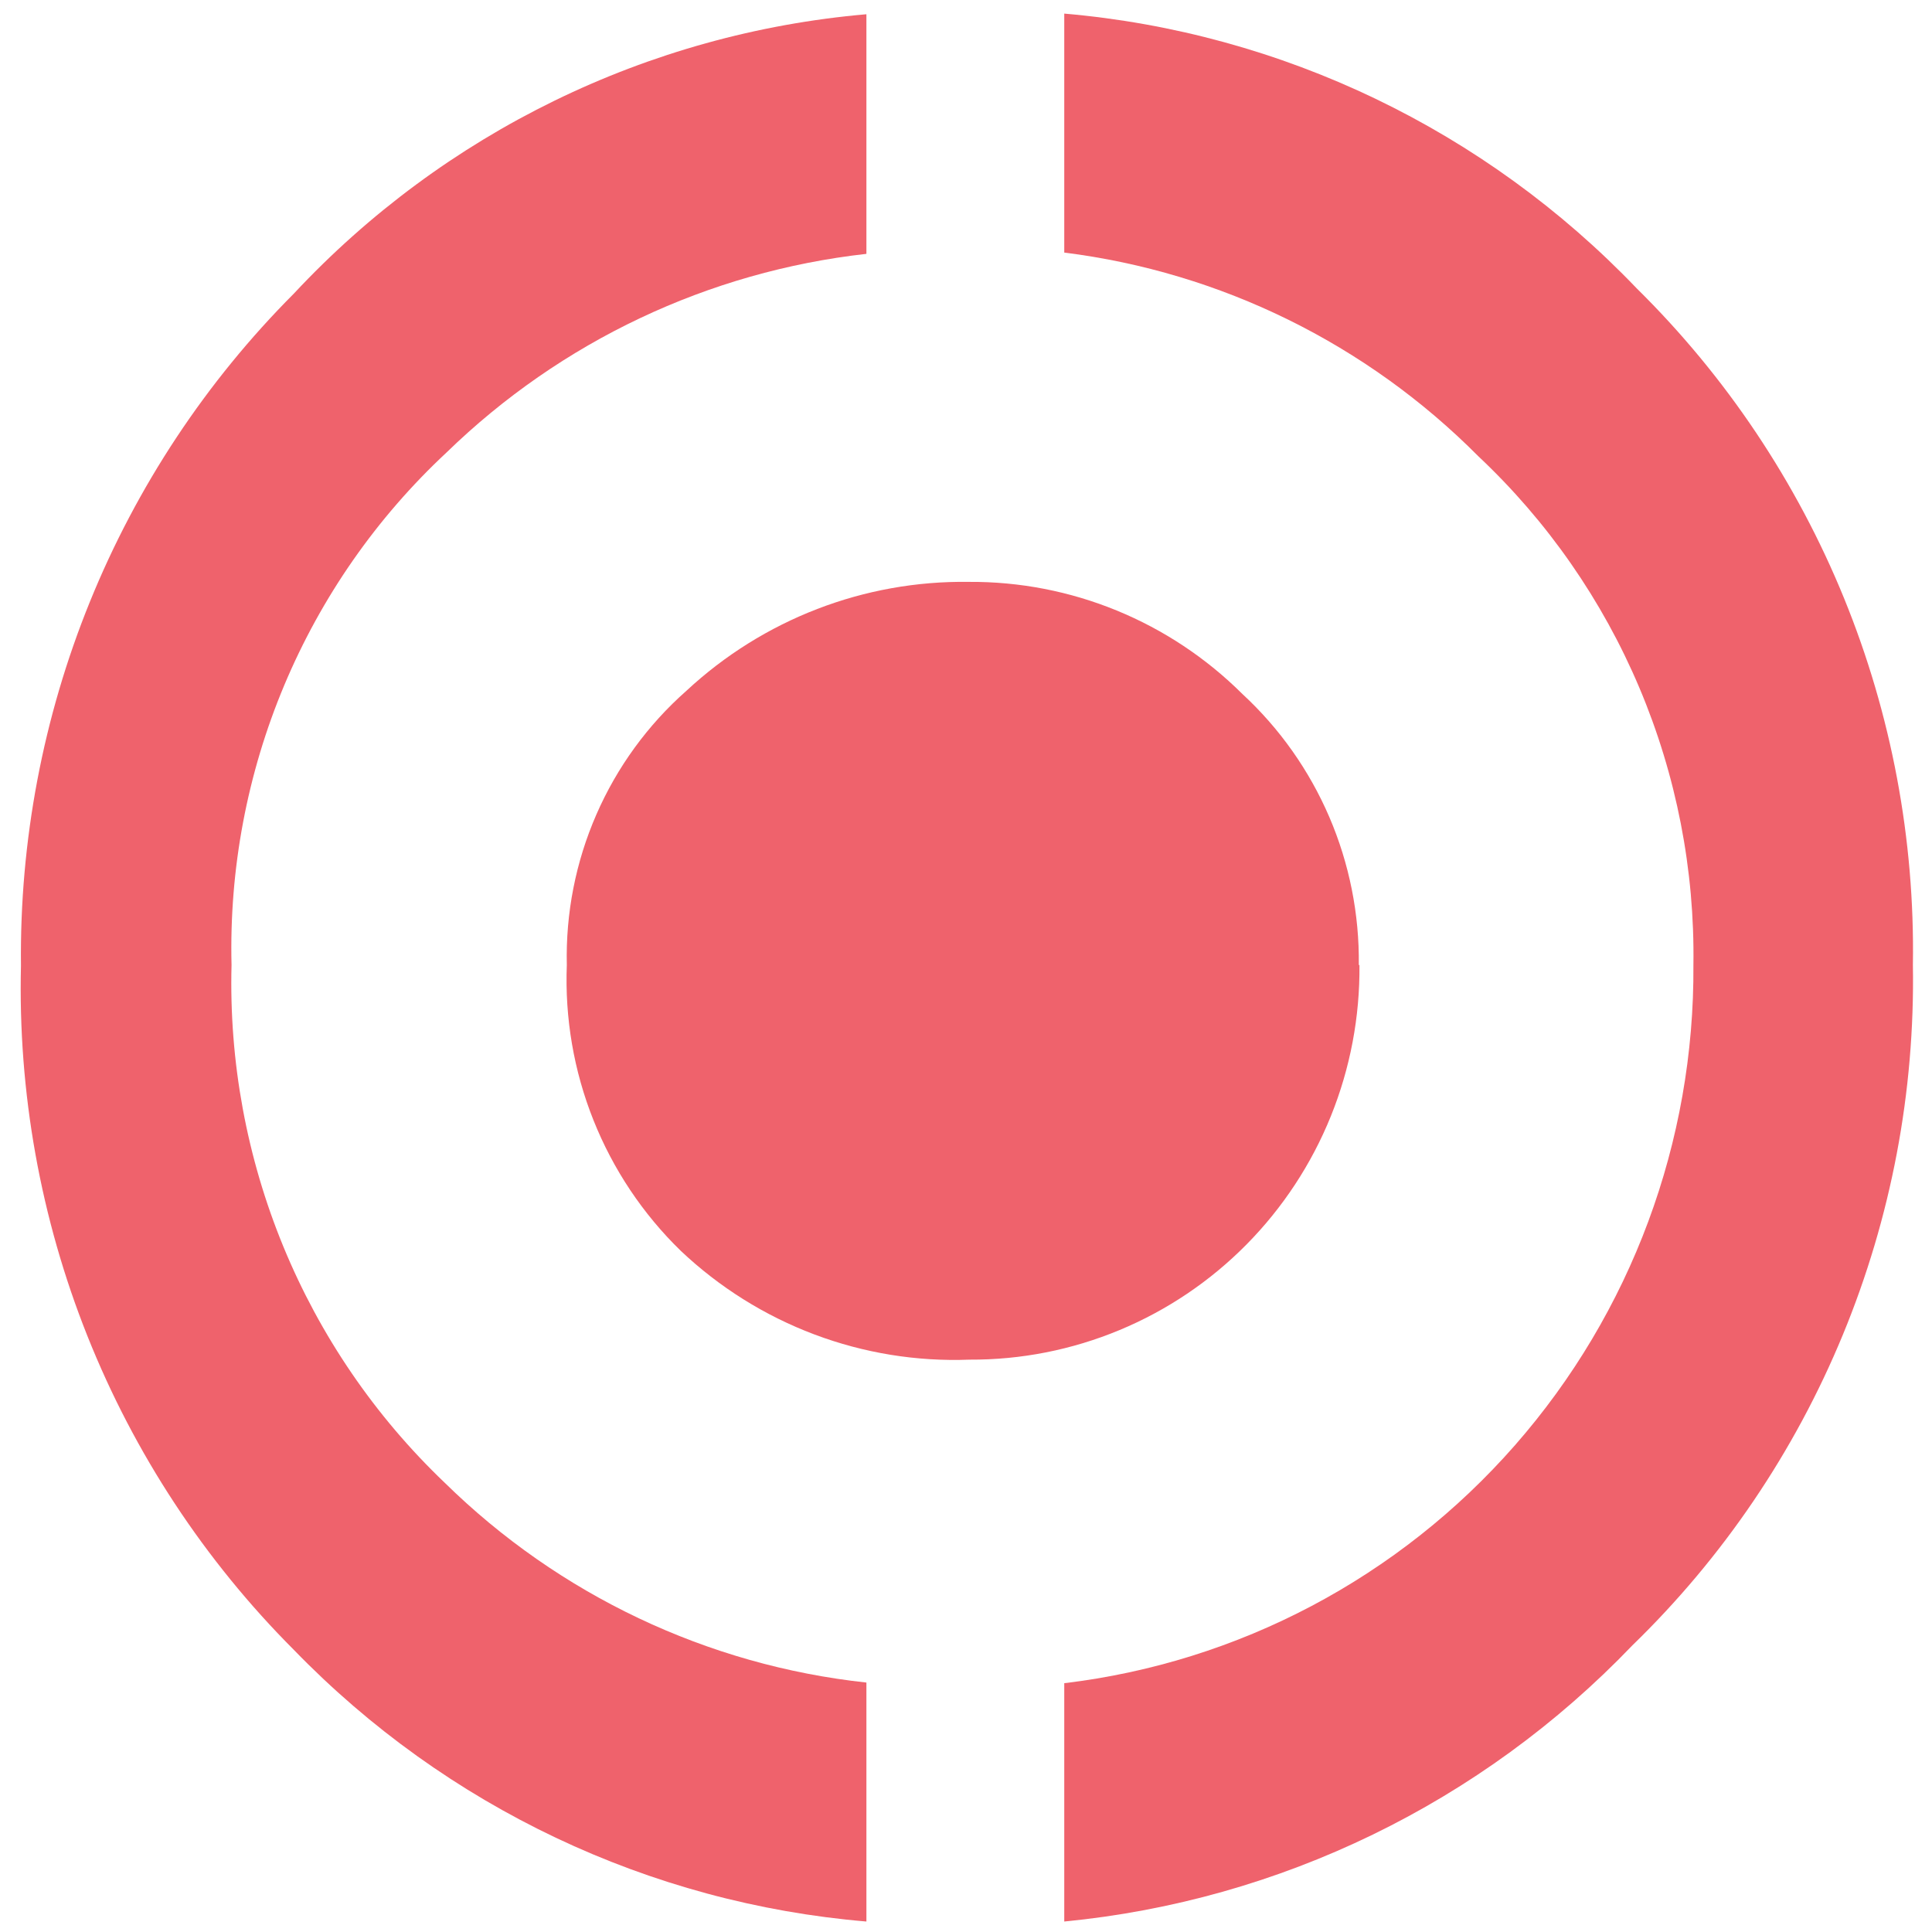
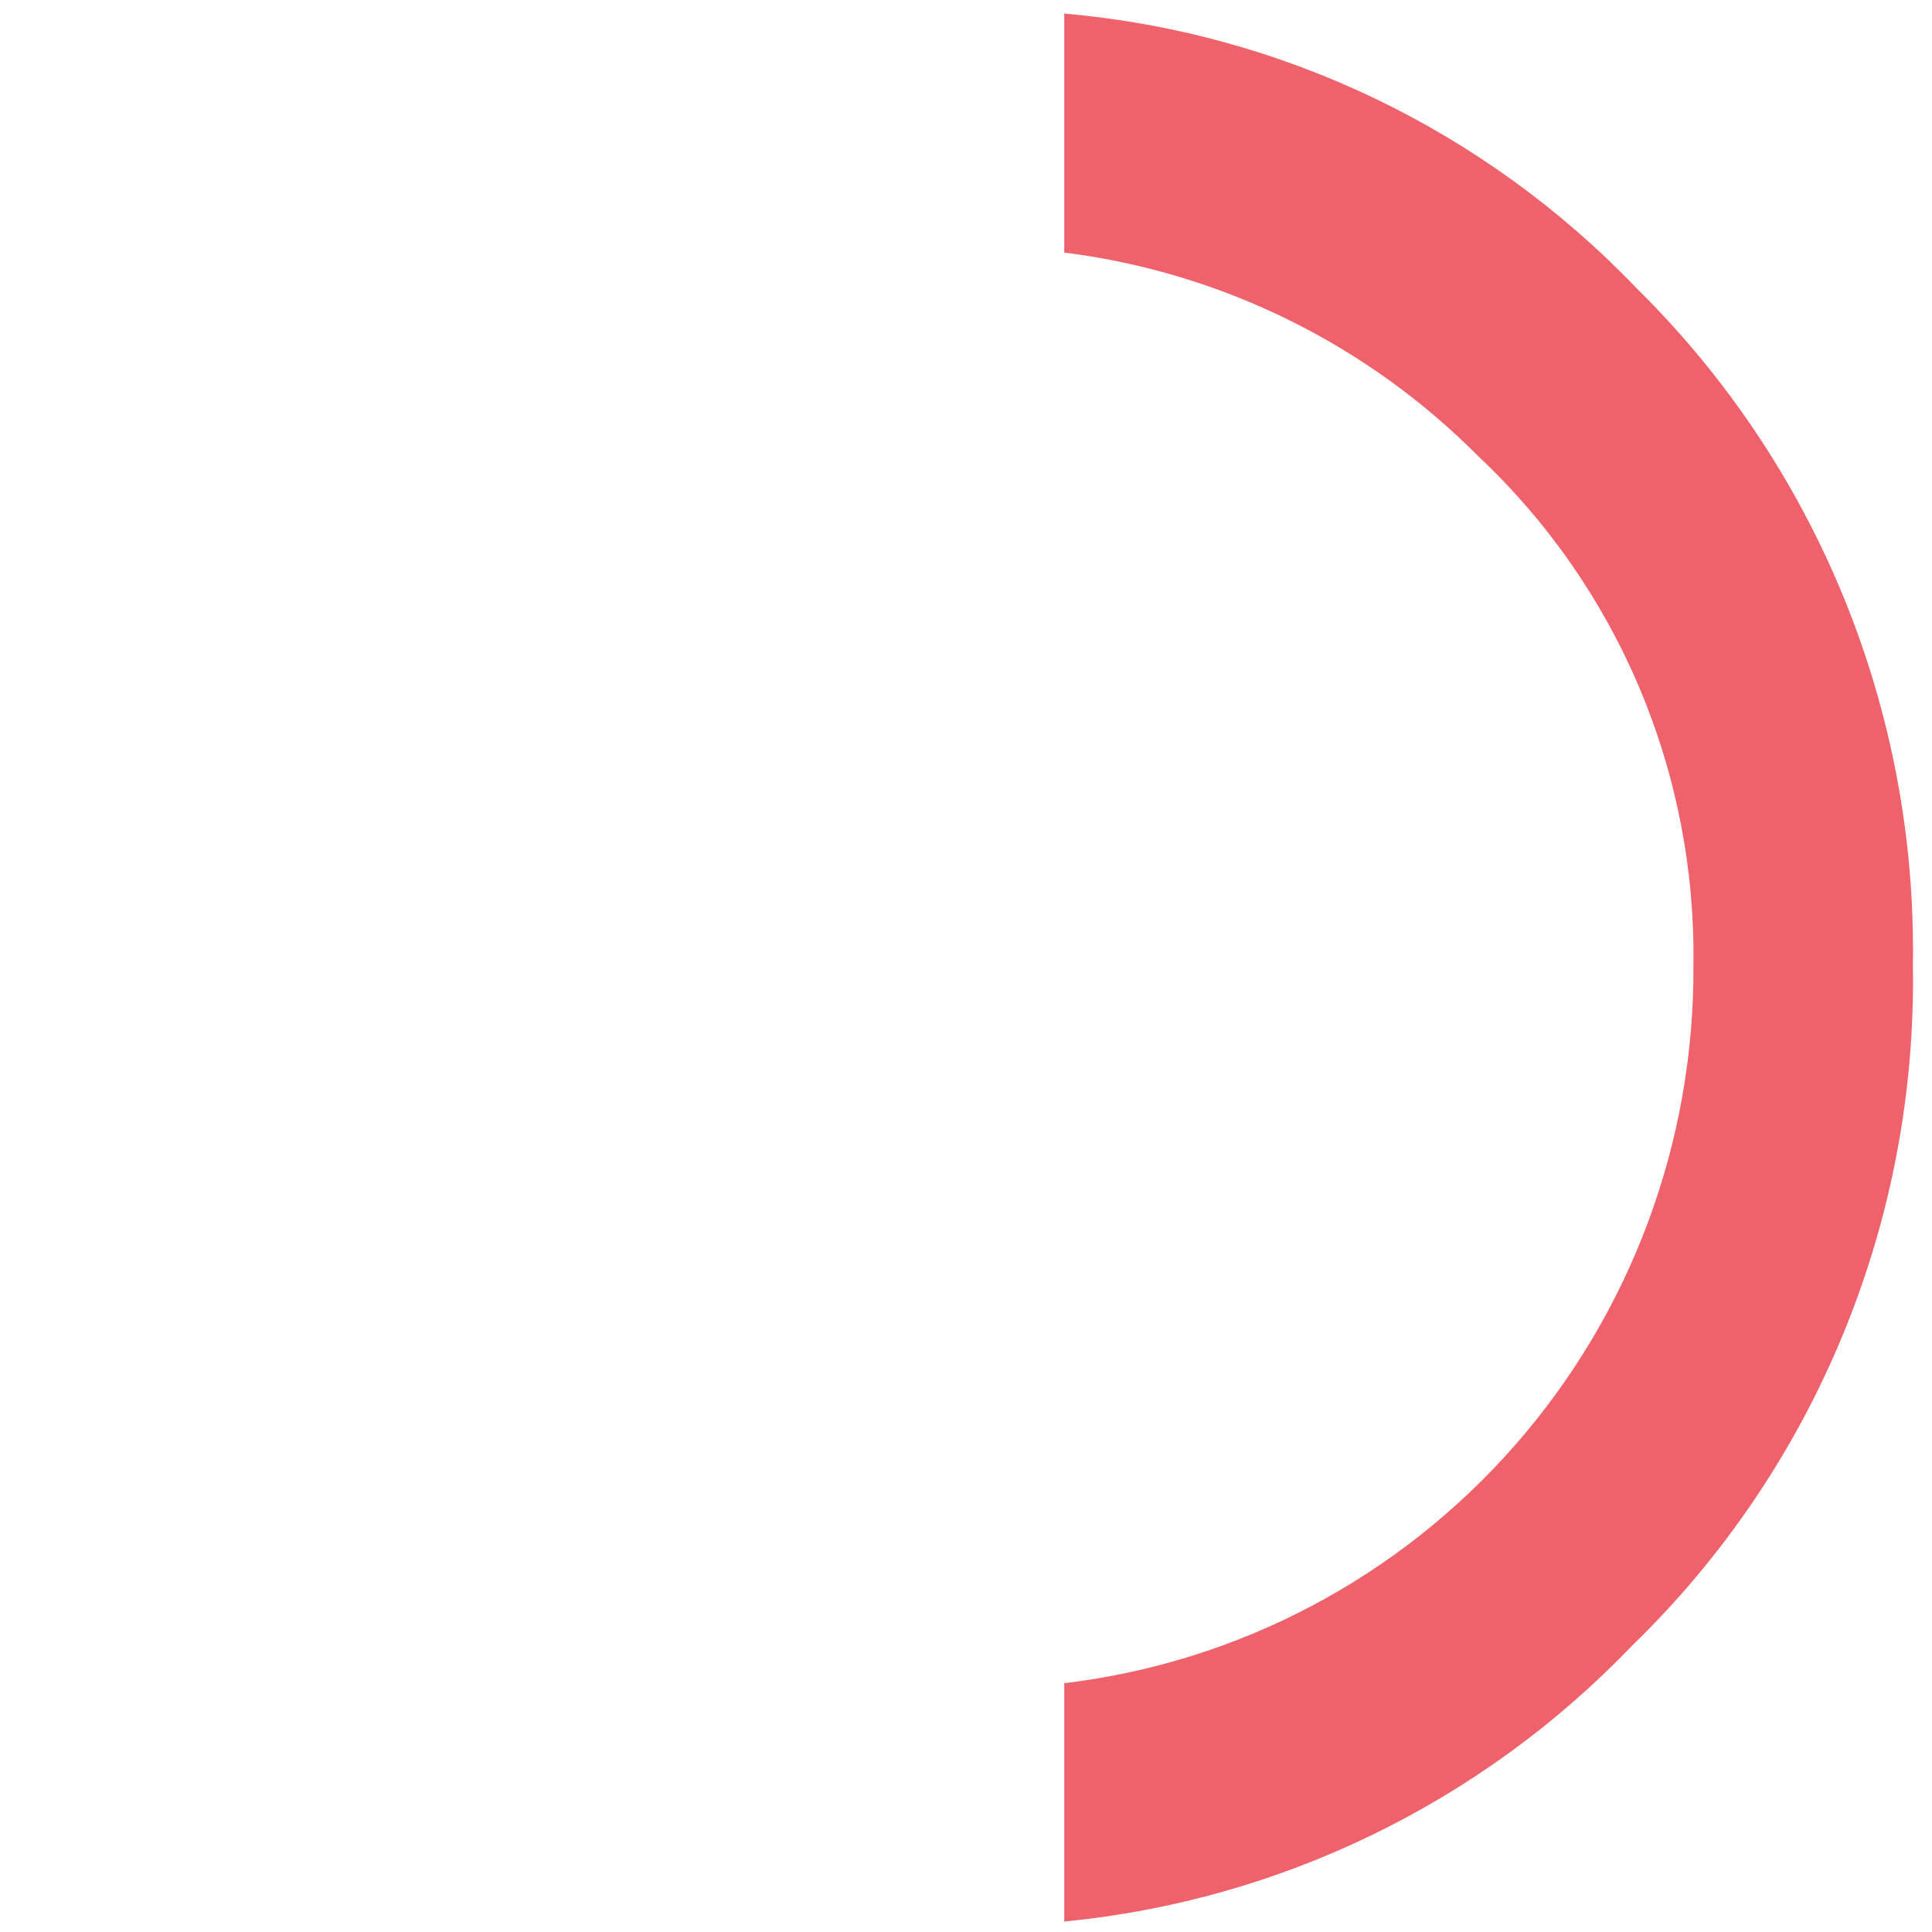
<svg xmlns="http://www.w3.org/2000/svg" width="512" height="512" viewBox="0 0 512 512" fill="none">
-   <path d="M229.607 445.894C187.51 441.345 148.148 422.69 117.836 392.922C99.393 375.325 84.832 354.017 75.102 330.381C65.372 306.746 60.69 281.313 61.36 255.736C60.731 230.318 65.488 205.057 75.314 181.637C85.139 158.216 99.808 137.172 118.342 119.908C148.638 90.463 187.763 71.955 229.607 67.275V3.776C171.711 8.797 117.683 35.155 77.881 77.801C54.624 101.118 36.241 128.891 23.819 159.481C11.397 190.071 5.188 222.858 5.557 255.905C4.744 289.494 10.738 322.896 23.173 354.073C35.608 385.25 54.223 413.546 77.881 437.235C118.209 478.835 172.083 504.394 229.607 509.224V445.894Z" fill="#EF626C" />
-   <path d="M360.099 255.735C360.257 242.253 357.595 228.888 352.279 216.514C346.962 204.139 339.113 193.032 329.25 183.917C319.696 174.409 308.382 166.89 295.942 161.792C283.502 156.694 270.19 154.115 256.76 154.205C229.055 153.807 202.257 164.139 181.906 183.067C171.666 192.107 163.519 203.299 158.045 215.856C152.565 228.412 149.892 242.025 150.213 255.735C149.662 269.786 152.064 283.795 157.268 296.844C162.467 309.893 170.344 321.69 180.387 331.459C190.61 341.138 202.639 348.674 215.783 353.628C228.92 358.584 242.907 360.859 256.928 360.322C270.561 360.391 284.07 357.729 296.673 352.49C309.271 347.252 320.715 339.543 330.33 329.81C339.945 320.078 347.547 308.517 352.689 295.8C357.826 283.084 360.403 269.464 360.268 255.735H360.099Z" fill="#EF626C" />
  <path d="M433.765 76.443C393.615 34.467 339.704 8.587 282.039 3.605V66.935C323.567 72.138 362.187 91.138 391.787 120.926C410.101 138.149 424.634 159.041 434.446 182.258C444.258 205.475 449.142 230.504 448.771 255.735C449.097 302.56 432.269 347.862 401.509 382.975C370.744 418.089 328.214 440.55 282.039 446.063V509.223C339.276 503.679 392.67 477.729 432.589 436.046C456.608 412.741 475.603 384.705 488.392 353.683C501.186 322.662 507.499 289.32 506.936 255.735C507.471 222.412 501.259 189.328 488.679 158.503C476.098 127.677 457.413 99.756 433.765 76.443Z" fill="#EF626C" />
</svg>